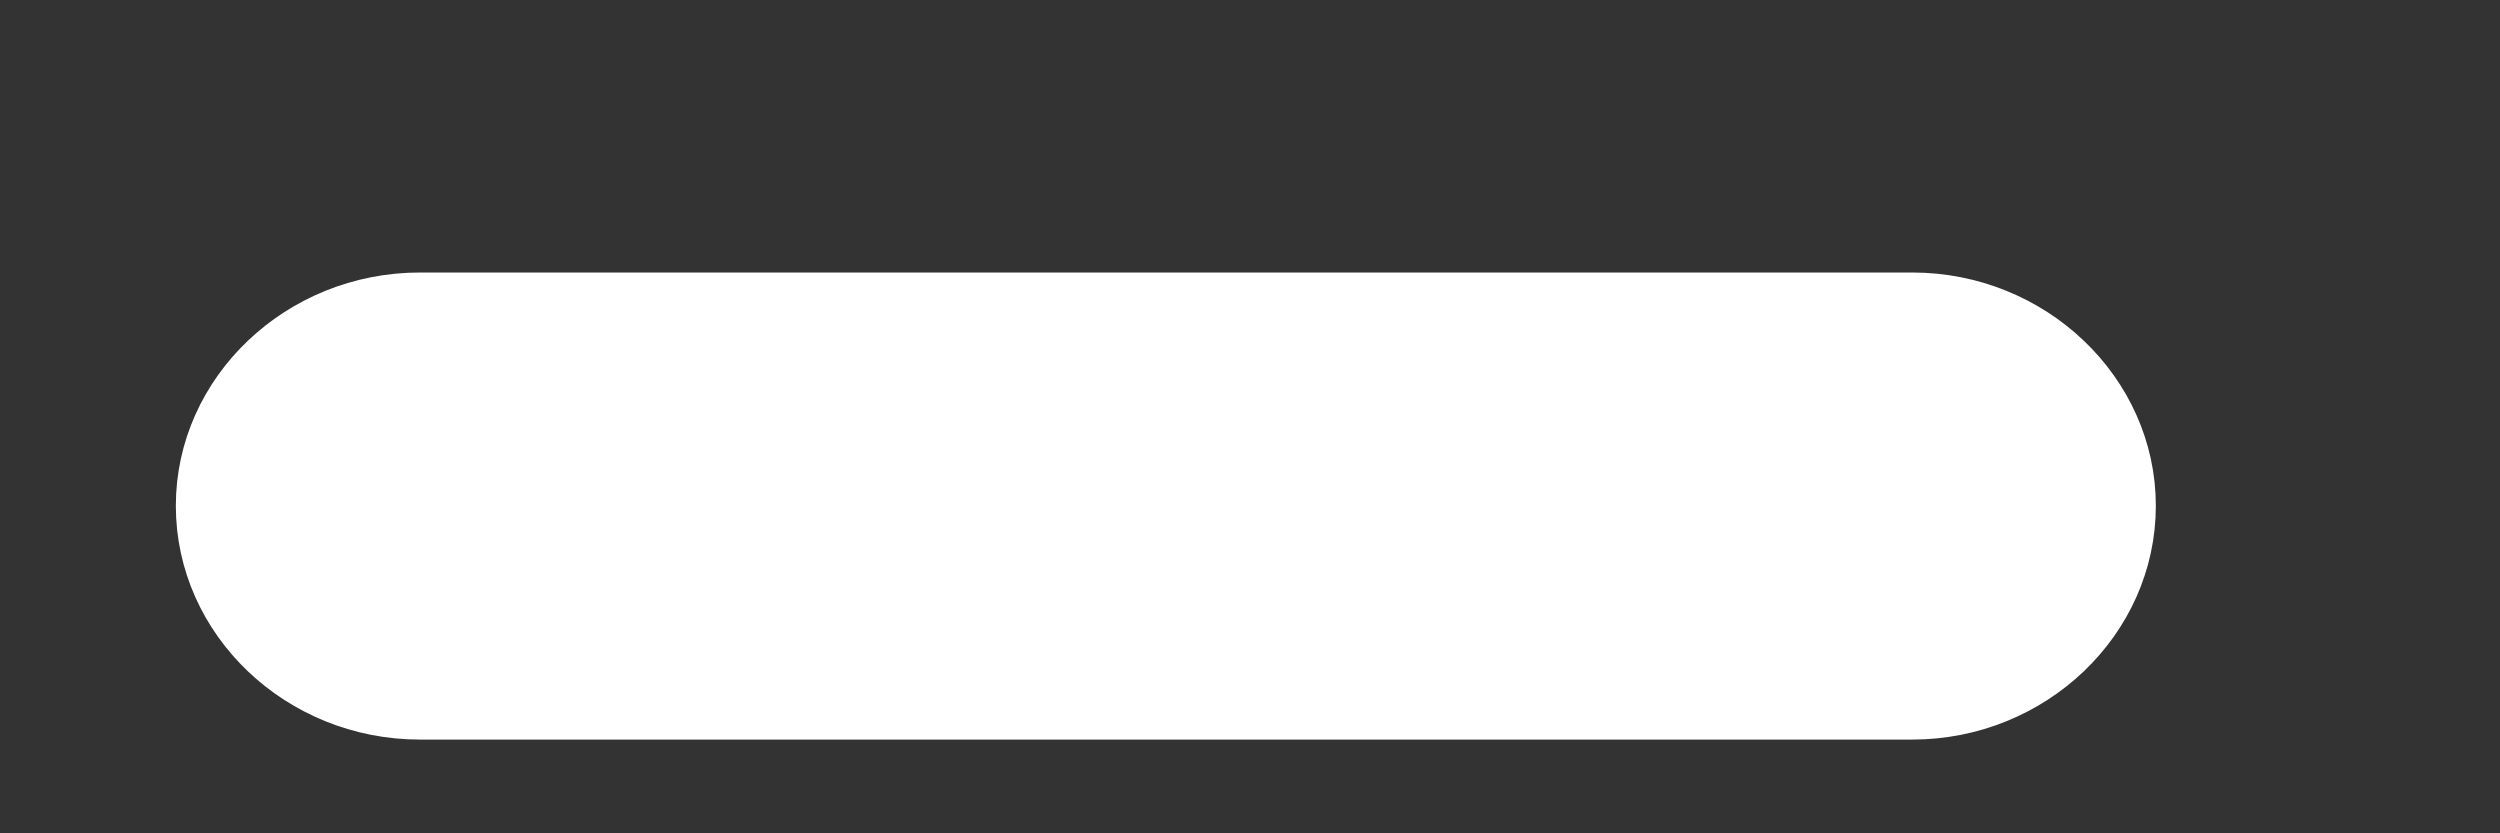
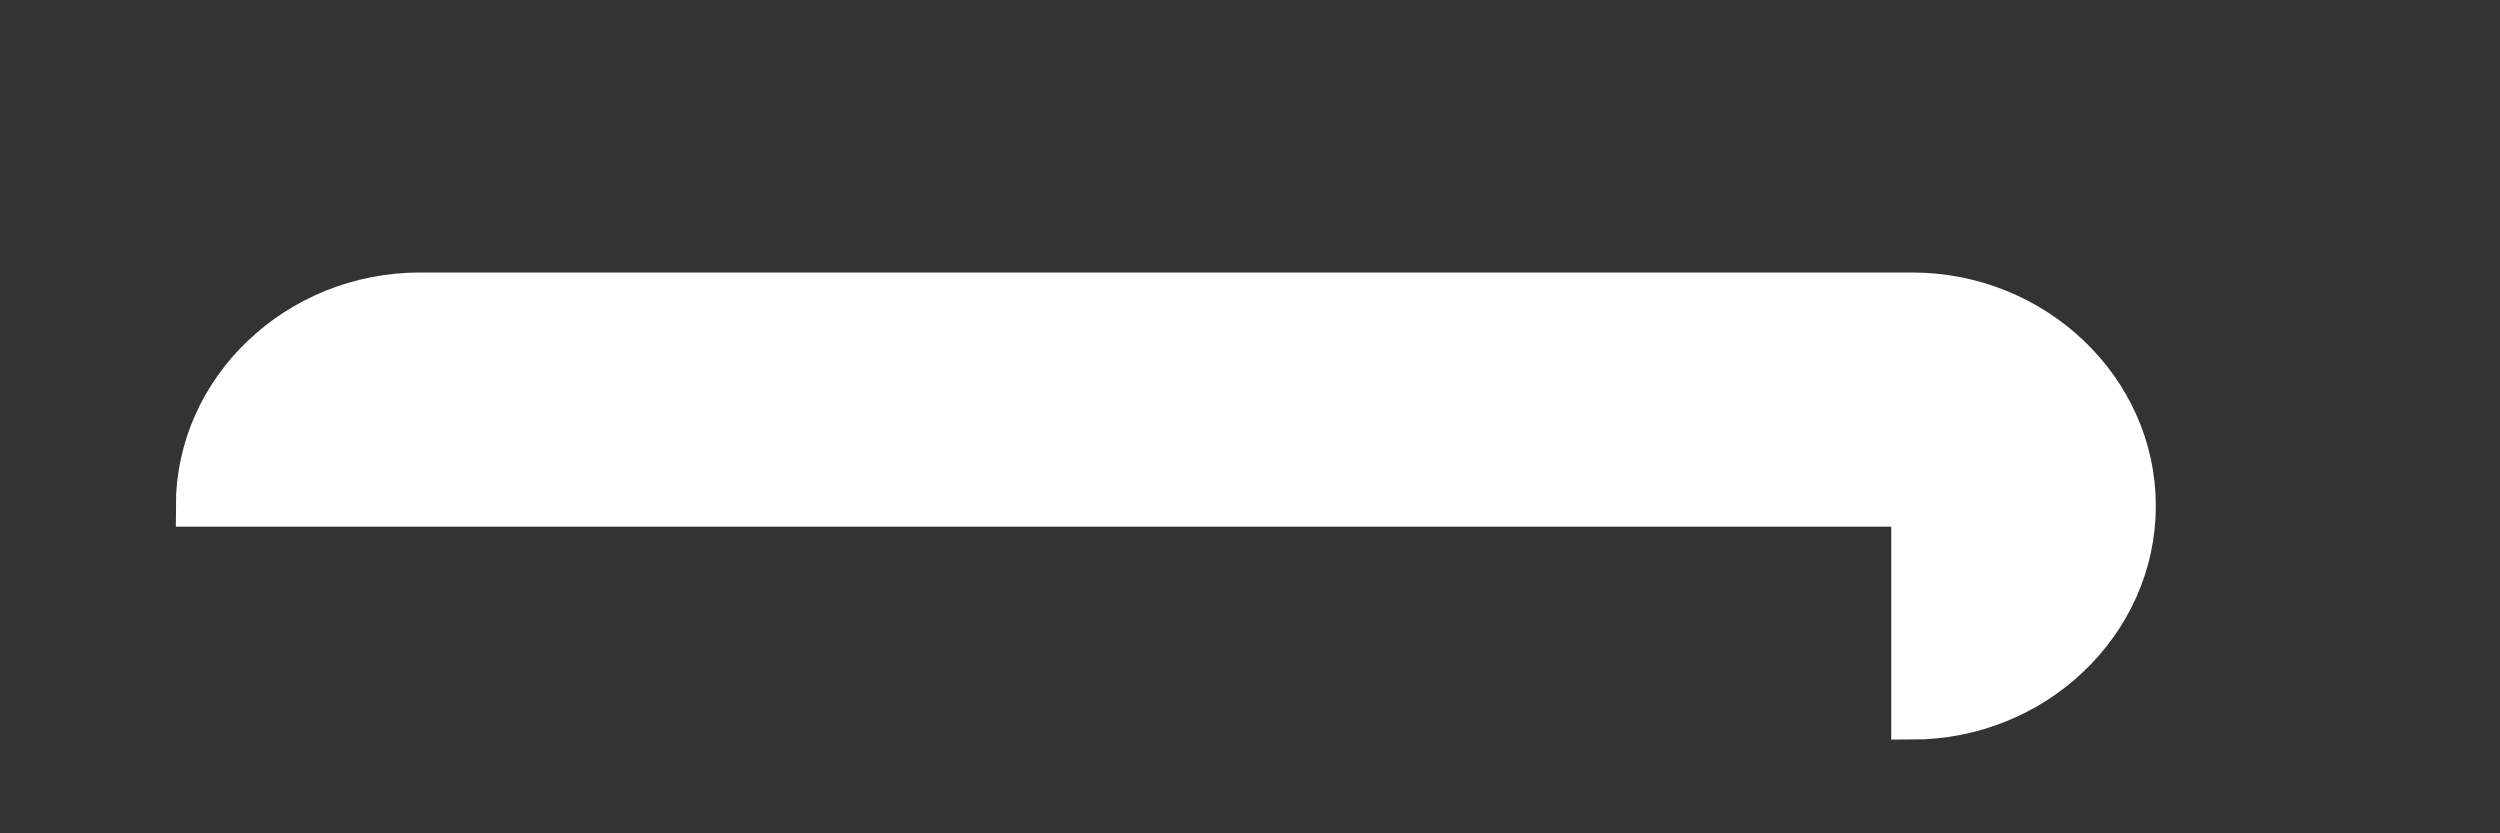
<svg xmlns="http://www.w3.org/2000/svg" width="6" height="2" viewBox="0 0 6 2" fill="none">
  <rect x="0" y="0" width="6" height="2" fill="#333333" stroke="none" />
-   <path d="M4.589 1.725C4.883 1.725 5.124 1.495 5.124 1.214C5.124 0.934 4.883 0.704 4.589 0.704H1.008C0.713 0.704 0.472 0.934 0.472 1.214C0.472 1.495 0.713 1.725 1.008 1.725H4.589Z" fill="white" stroke="white" stroke-width="0.1" />
+   <path d="M4.589 1.725C4.883 1.725 5.124 1.495 5.124 1.214C5.124 0.934 4.883 0.704 4.589 0.704H1.008C0.713 0.704 0.472 0.934 0.472 1.214H4.589Z" fill="white" stroke="white" stroke-width="0.1" />
</svg>